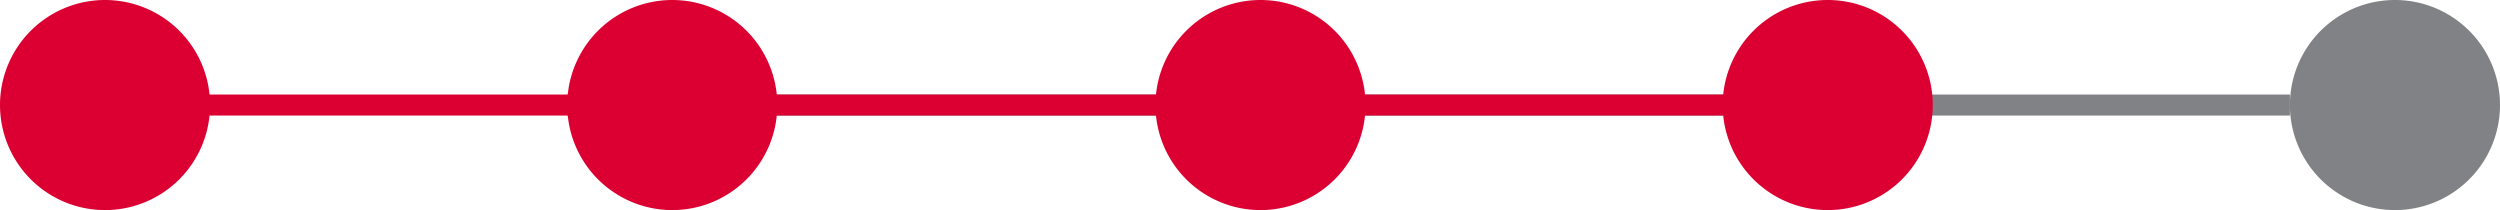
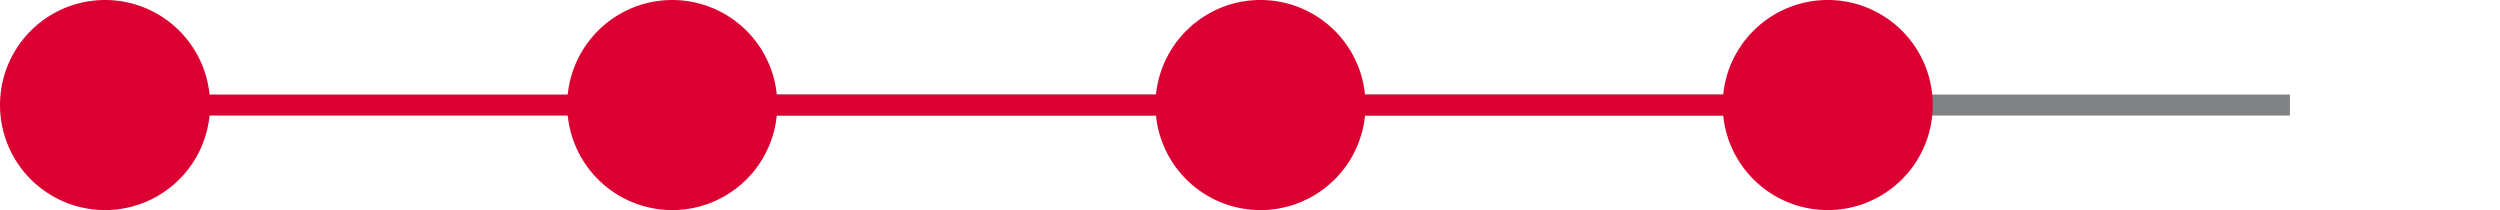
<svg xmlns="http://www.w3.org/2000/svg" width="119" height="10">
  <g fill="none" fill-rule="evenodd">
    <path d="M27 5h82" stroke="#808285" />
    <path d="M5 10A5 5 0 1 0 5 0a5 5 0 0 0 0 10zM32 10a5 5 0 1 0 0-10 5 5 0 0 0 0 10zM60 10a5 5 0 1 0 0-10 5 5 0 0 0 0 10zM87 10a5 5 0 1 0 0-10 5 5 0 0 0 0 10z" fill="#DC0032" />
-     <path d="M114 10a5 5 0 1 0 0-10 5 5 0 0 0 0 10z" fill="#808285" />
    <path d="M1 5h81.5" stroke="#DC0032" />
  </g>
</svg>